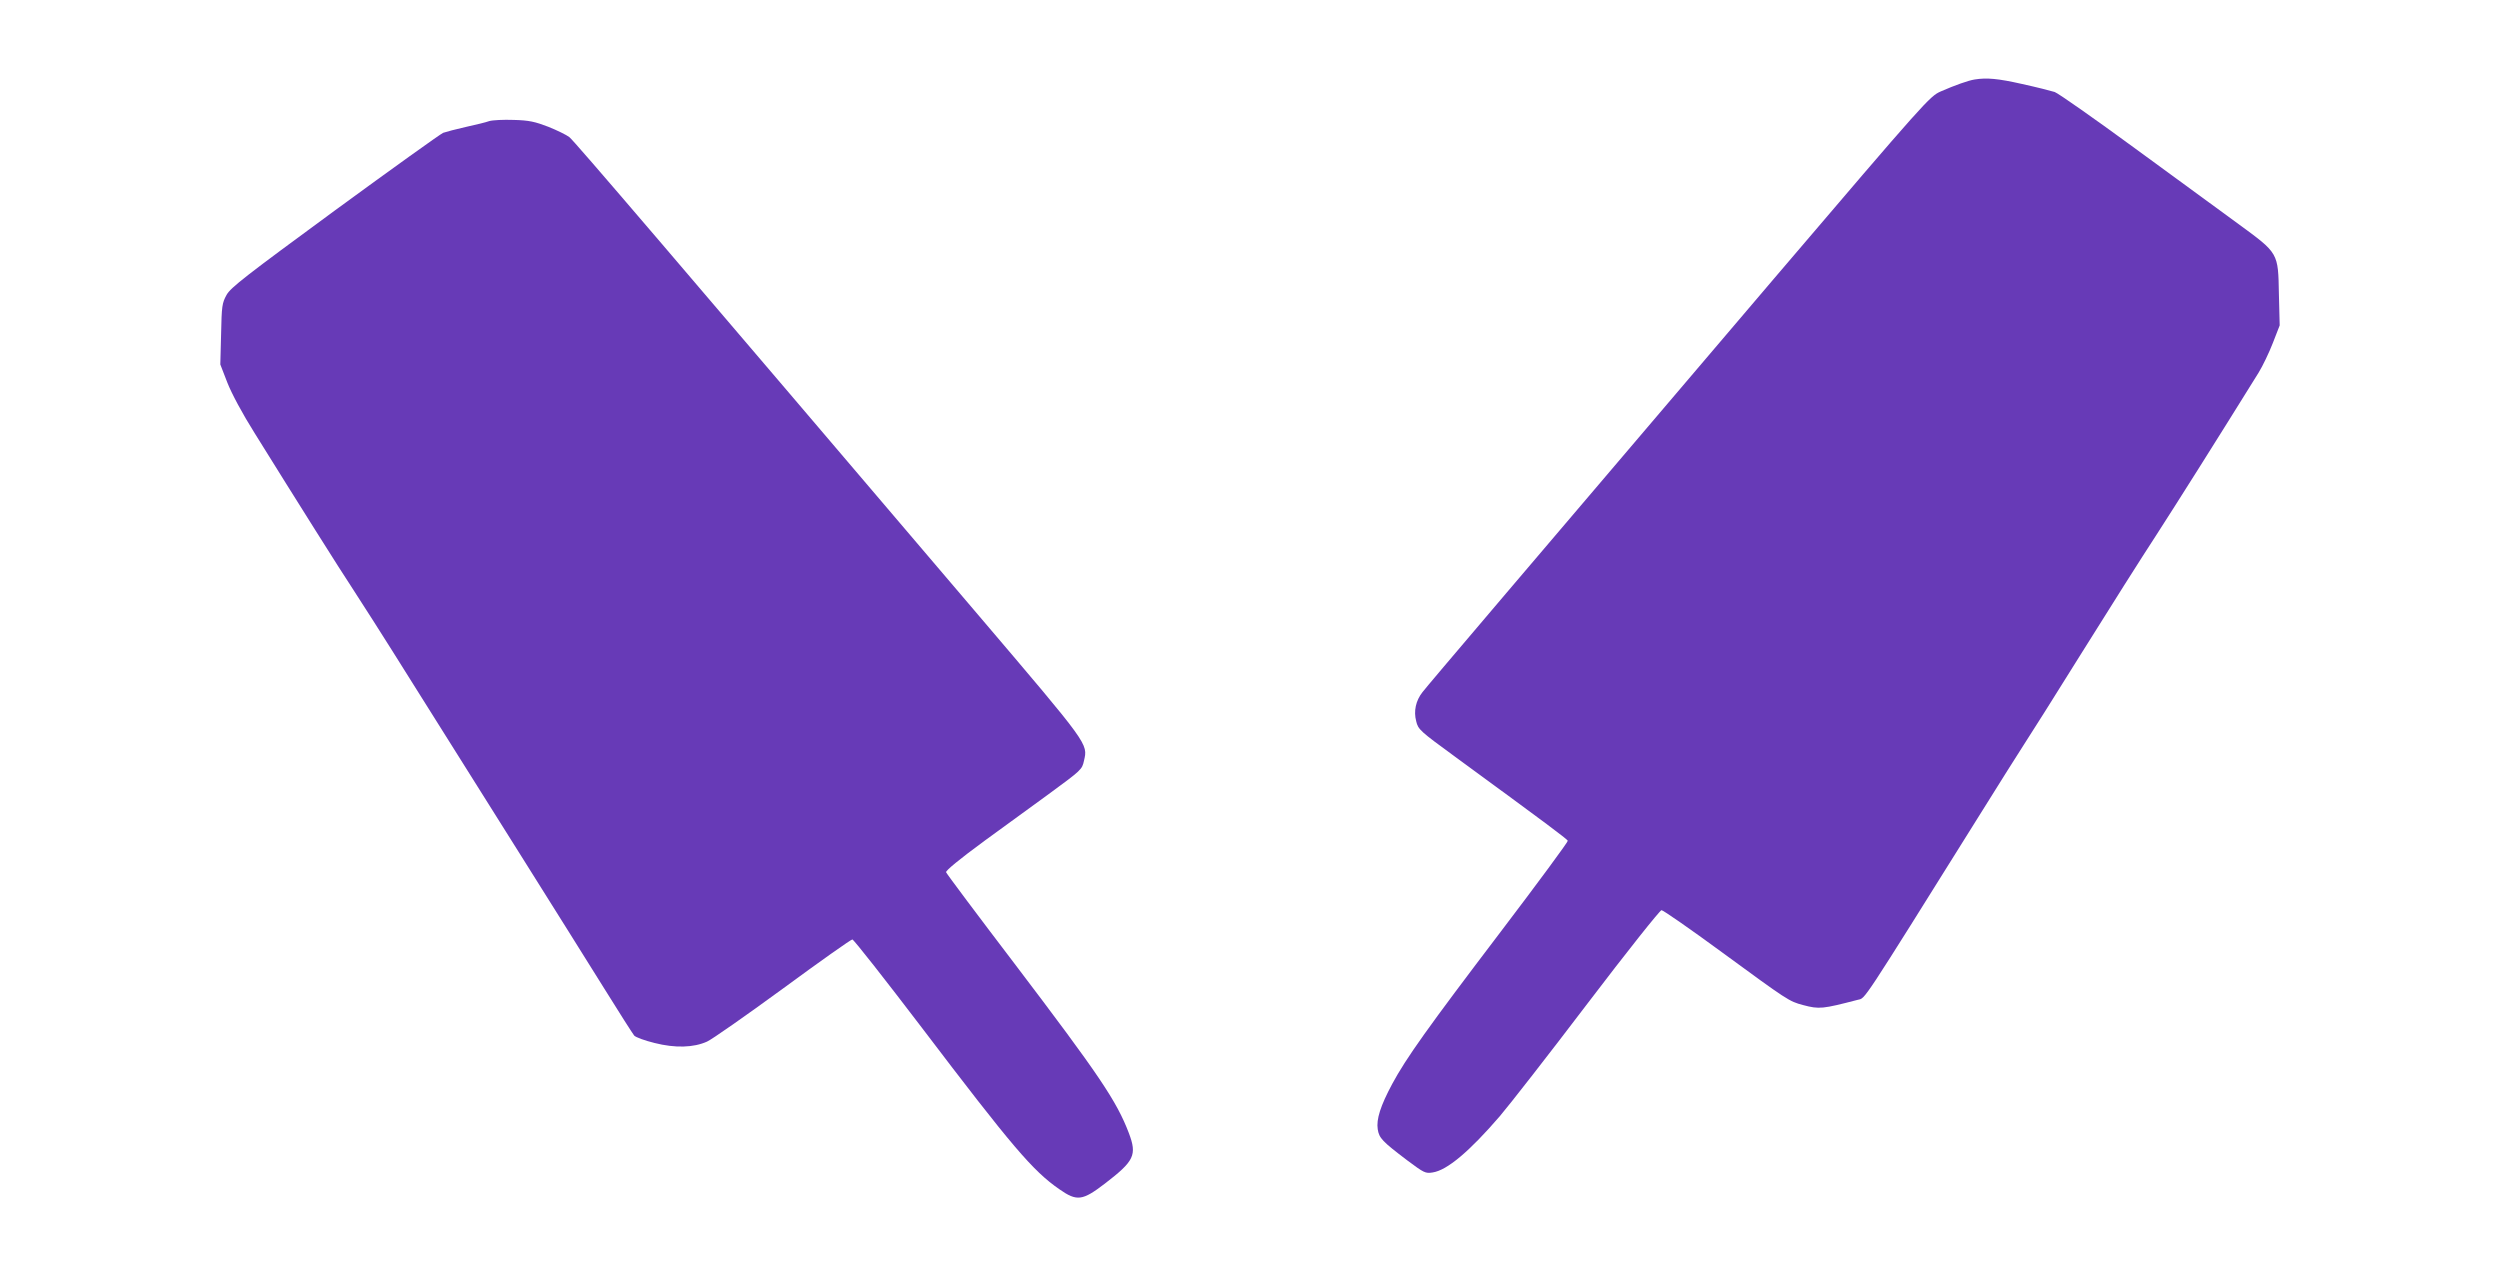
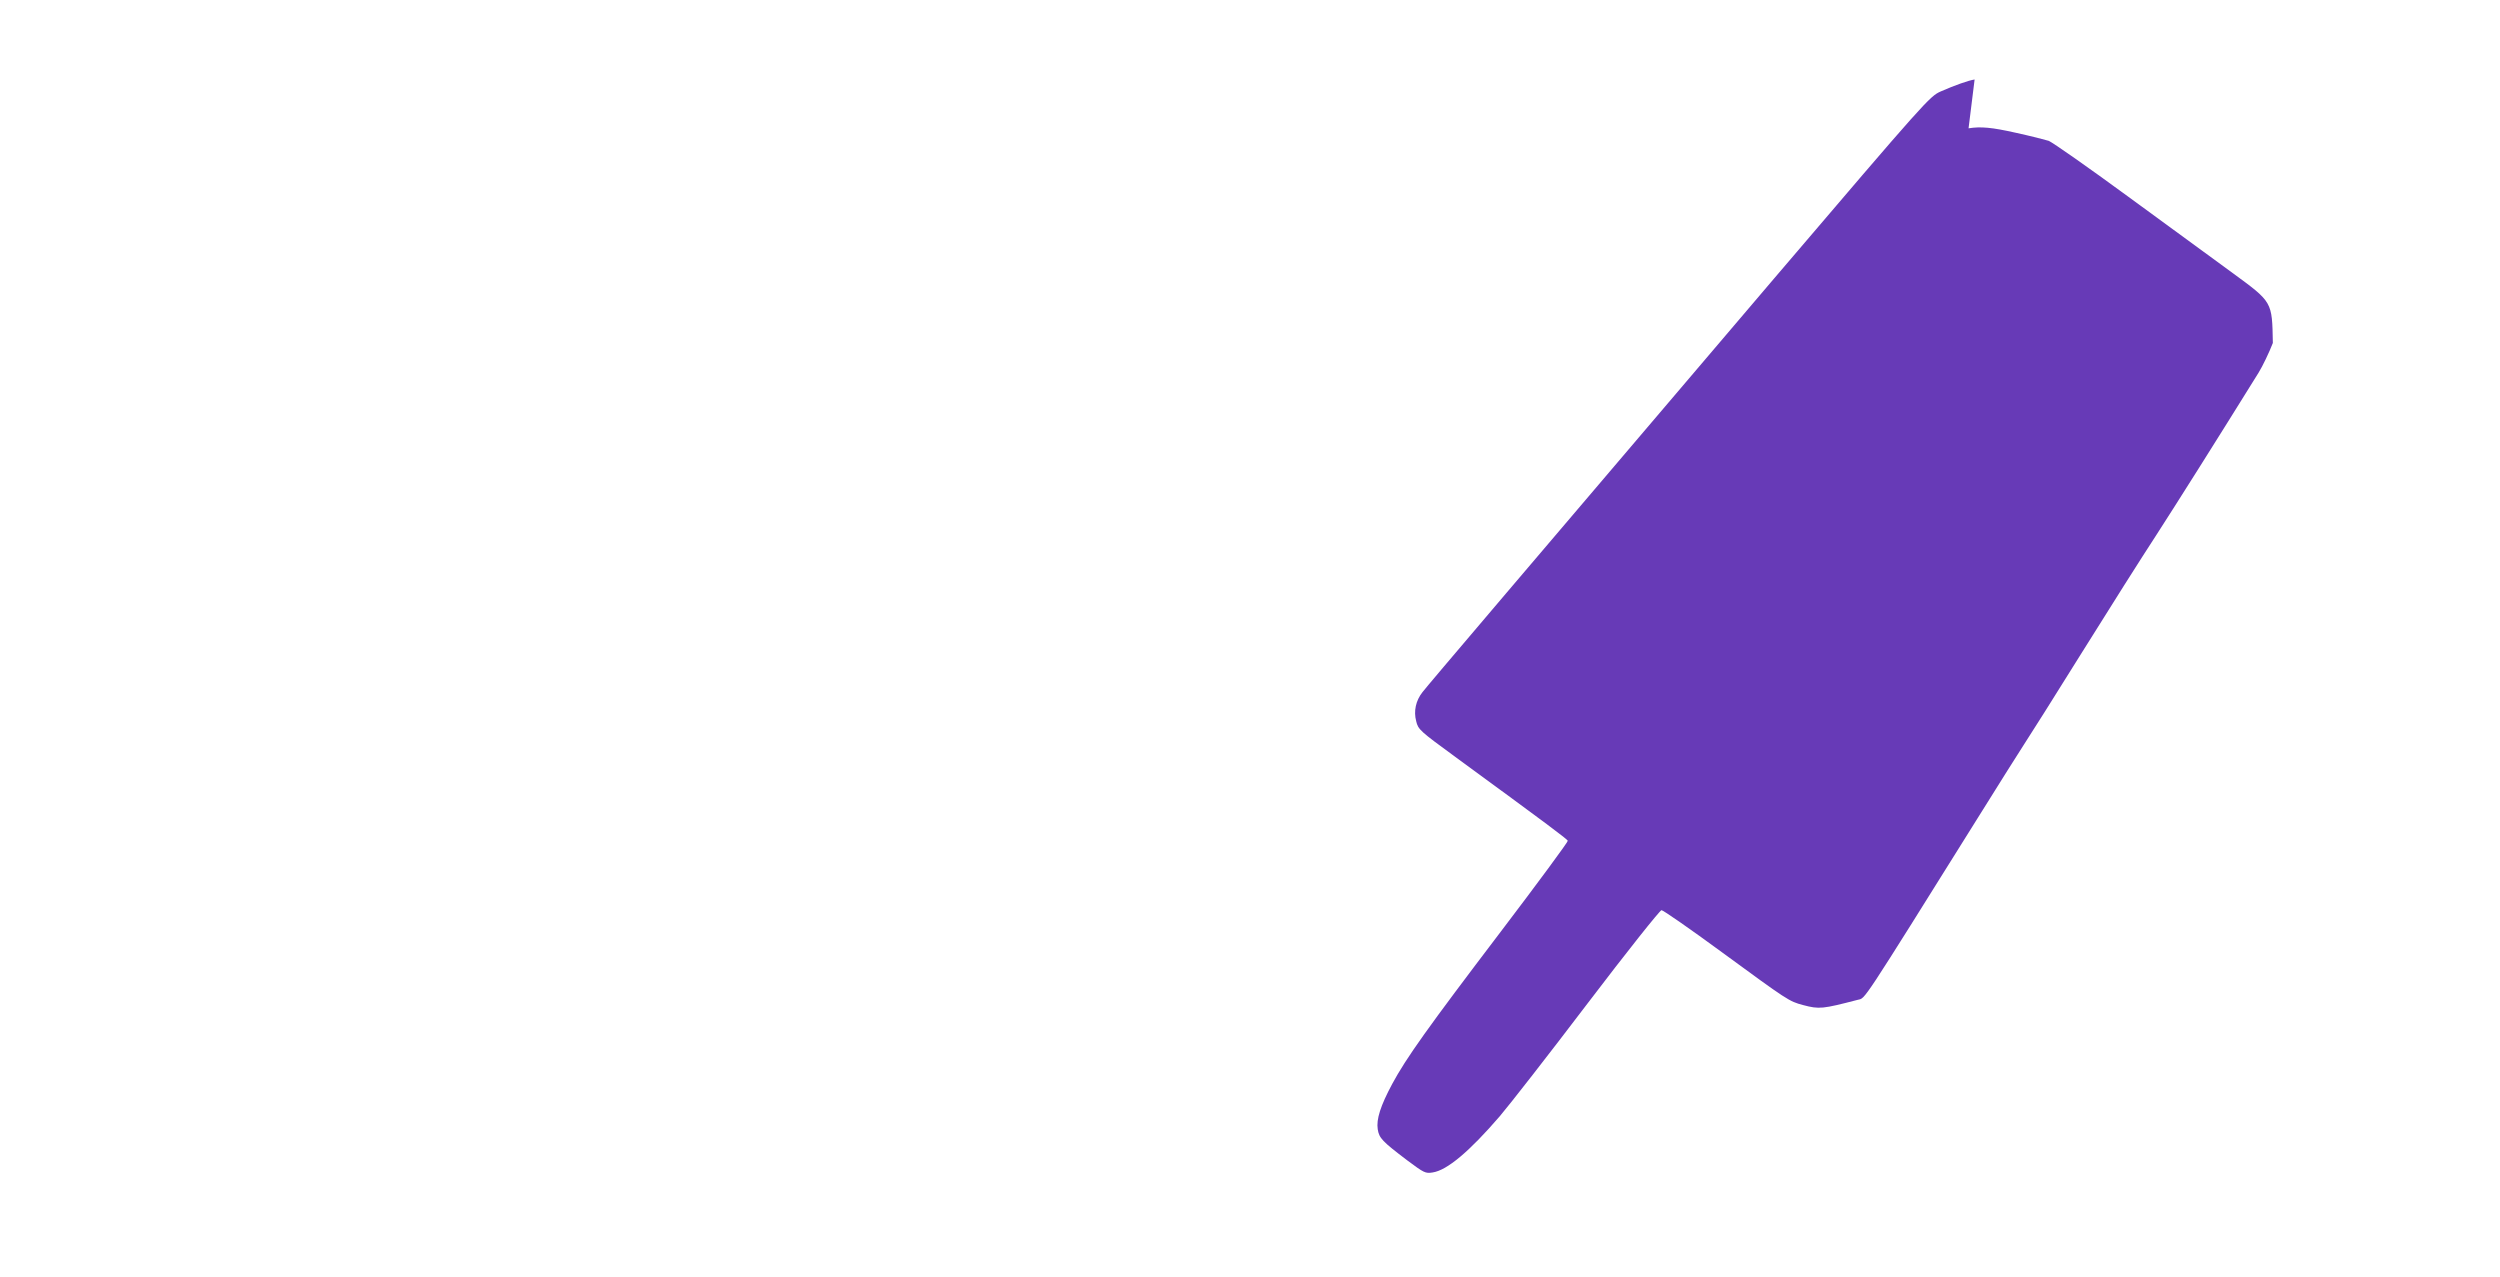
<svg xmlns="http://www.w3.org/2000/svg" version="1.0" width="1280pt" height="654pt" viewBox="0 0 1280 654" preserveAspectRatio="xMidYMid meet">
  <g transform="translate(0,654) scale(0.1,-0.1)" fill="#673ab7" stroke="none">
-     <path d="M10110 6133 c-32 -5 -100 -29 -173 -61 -57 -25 -75 -45 -852 -956 -1289 -1514 -1779 -2089 -1802 -2120 -34 -43 -46 -97 -32 -149 10 -42 19 -50 201 -183 481 -352 572 -420 575 -429 1 -6 -153 -215 -343 -465 -374 -492 -485 -648 -556 -780 -60 -112 -82 -181 -74 -232 7 -45 23 -62 151 -159 86 -64 93 -68 130 -62 74 11 188 107 344 288 47 55 250 315 449 577 200 263 371 478 379 478 8 0 148 -97 310 -216 336 -246 343 -251 415 -270 83 -22 99 -20 280 27 40 10 9 -37 616 934 106 171 213 339 236 375 24 36 157 247 296 470 139 223 310 493 380 600 104 161 316 497 524 832 21 34 54 103 73 152 l35 90 -4 160 c-4 213 -1 208 -207 359 -86 63 -325 238 -532 389 -206 151 -390 280 -409 287 -19 6 -94 25 -167 41 -124 28 -181 33 -243 23z" />
-     <path d="M2505 5920 c-16 -6 -70 -19 -120 -30 -49 -11 -102 -25 -116 -30 -14 -6 -264 -185 -555 -398 -455 -334 -533 -394 -554 -432 -23 -42 -25 -56 -28 -201 l-4 -155 36 -93 c22 -56 77 -159 140 -259 210 -338 448 -716 495 -786 26 -39 170 -264 318 -501 148 -236 397 -632 553 -880 155 -247 346 -551 423 -675 77 -124 146 -232 154 -242 8 -9 55 -26 104 -38 106 -27 200 -24 269 7 25 11 199 133 388 271 189 139 349 252 356 252 7 0 167 -204 356 -452 461 -607 568 -733 704 -827 90 -63 118 -59 233 29 151 116 165 146 123 258 -63 165 -149 293 -587 870 -189 248 -346 458 -349 466 -3 8 66 65 198 162 112 81 259 189 327 238 169 124 171 126 181 171 20 88 29 76 -542 747 -1561 1833 -2069 2428 -2093 2446 -14 11 -63 35 -108 53 -68 26 -98 33 -177 35 -52 2 -108 -1 -125 -6z" />
+     <path d="M10110 6133 c-32 -5 -100 -29 -173 -61 -57 -25 -75 -45 -852 -956 -1289 -1514 -1779 -2089 -1802 -2120 -34 -43 -46 -97 -32 -149 10 -42 19 -50 201 -183 481 -352 572 -420 575 -429 1 -6 -153 -215 -343 -465 -374 -492 -485 -648 -556 -780 -60 -112 -82 -181 -74 -232 7 -45 23 -62 151 -159 86 -64 93 -68 130 -62 74 11 188 107 344 288 47 55 250 315 449 577 200 263 371 478 379 478 8 0 148 -97 310 -216 336 -246 343 -251 415 -270 83 -22 99 -20 280 27 40 10 9 -37 616 934 106 171 213 339 236 375 24 36 157 247 296 470 139 223 310 493 380 600 104 161 316 497 524 832 21 34 54 103 73 152 c-4 213 -1 208 -207 359 -86 63 -325 238 -532 389 -206 151 -390 280 -409 287 -19 6 -94 25 -167 41 -124 28 -181 33 -243 23z" />
  </g>
</svg>